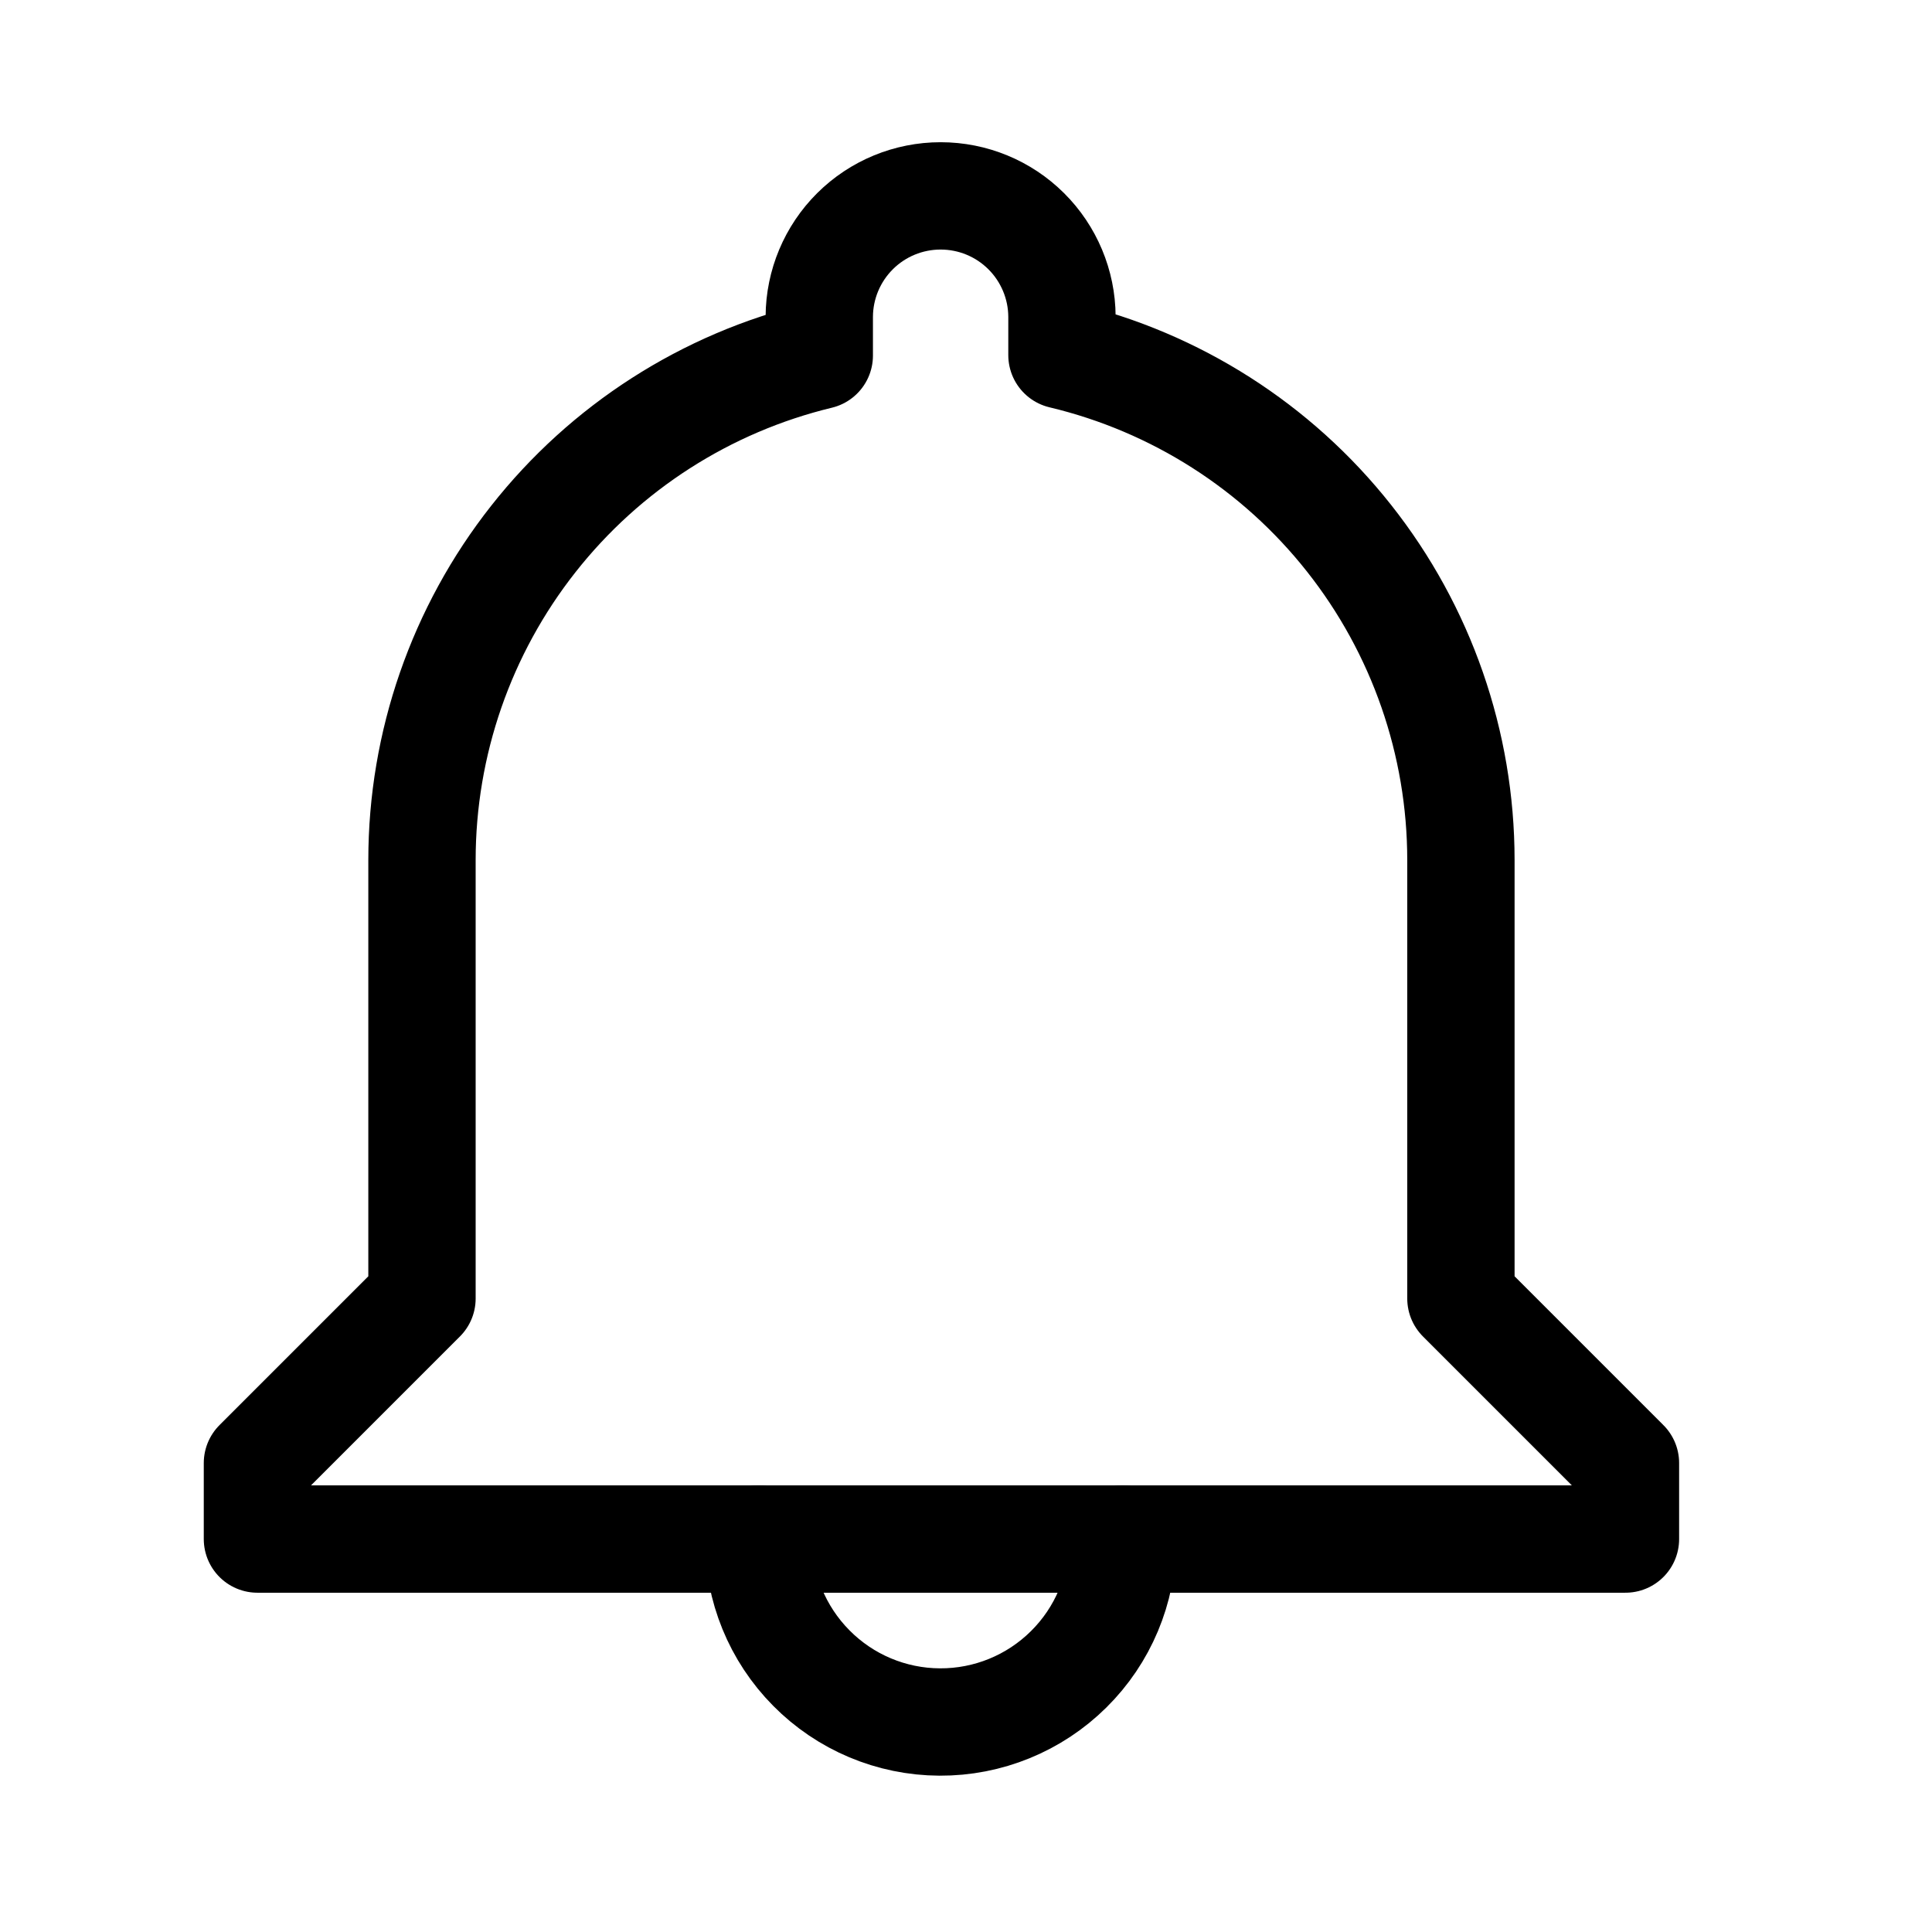
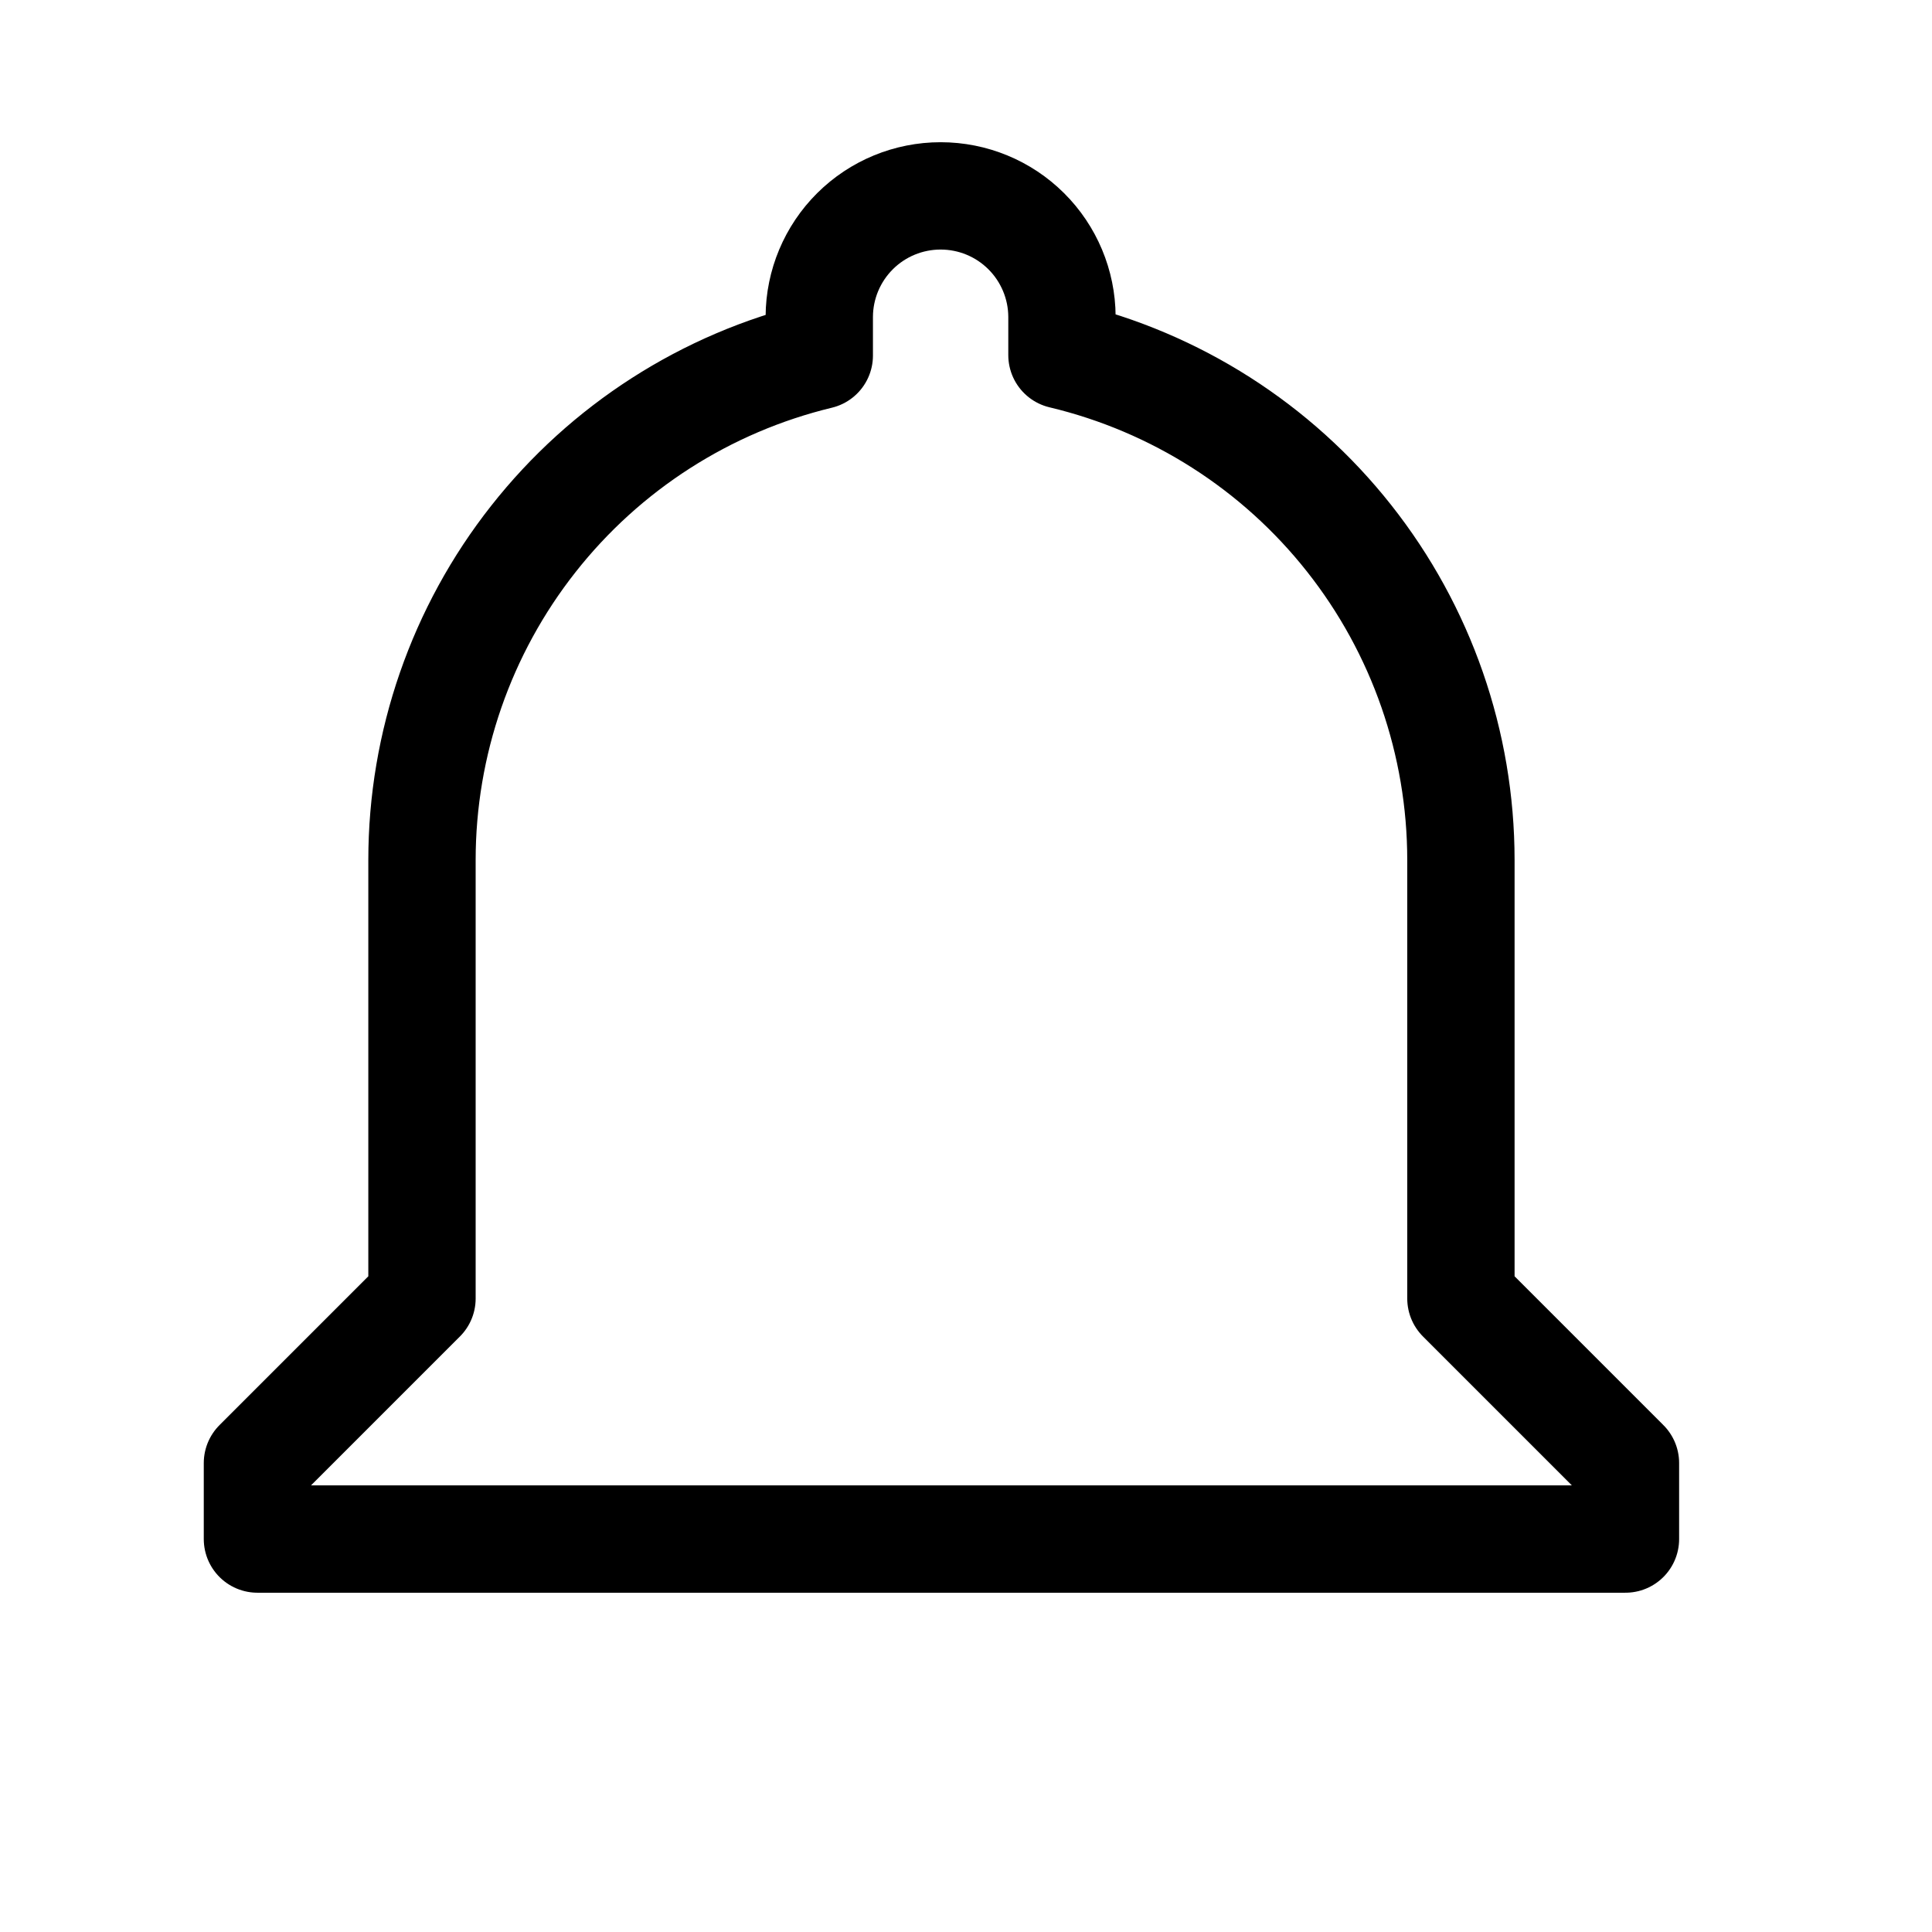
<svg xmlns="http://www.w3.org/2000/svg" width="36" height="36" viewBox="0 0 36 36" fill="none">
  <path d="M27.222 24.196V16.024C27.221 13.848 26.487 11.737 25.138 10.03C23.79 8.323 21.905 7.121 19.788 6.617V5.898C19.785 5.301 19.545 4.729 19.122 4.308C18.698 3.886 18.125 3.65 17.527 3.65C16.93 3.65 16.356 3.886 15.932 4.308C15.509 4.729 15.269 5.301 15.266 5.898V6.625C13.156 7.134 11.28 8.338 9.938 10.043C8.595 11.747 7.864 13.854 7.863 16.024V24.196L4.797 27.262V28.678H30.288V27.262L27.222 24.196Z" stroke="black" stroke-width="2" stroke-linecap="round" stroke-linejoin="round" />
-   <path d="M14.136 28.678C14.131 29.578 14.484 30.442 15.117 31.081C15.749 31.721 16.61 32.083 17.509 32.087C18.409 32.092 19.273 31.739 19.912 31.106C20.552 30.474 20.913 29.613 20.918 28.713V28.678" stroke="black" stroke-width="2" stroke-linecap="round" stroke-linejoin="round" />
</svg>